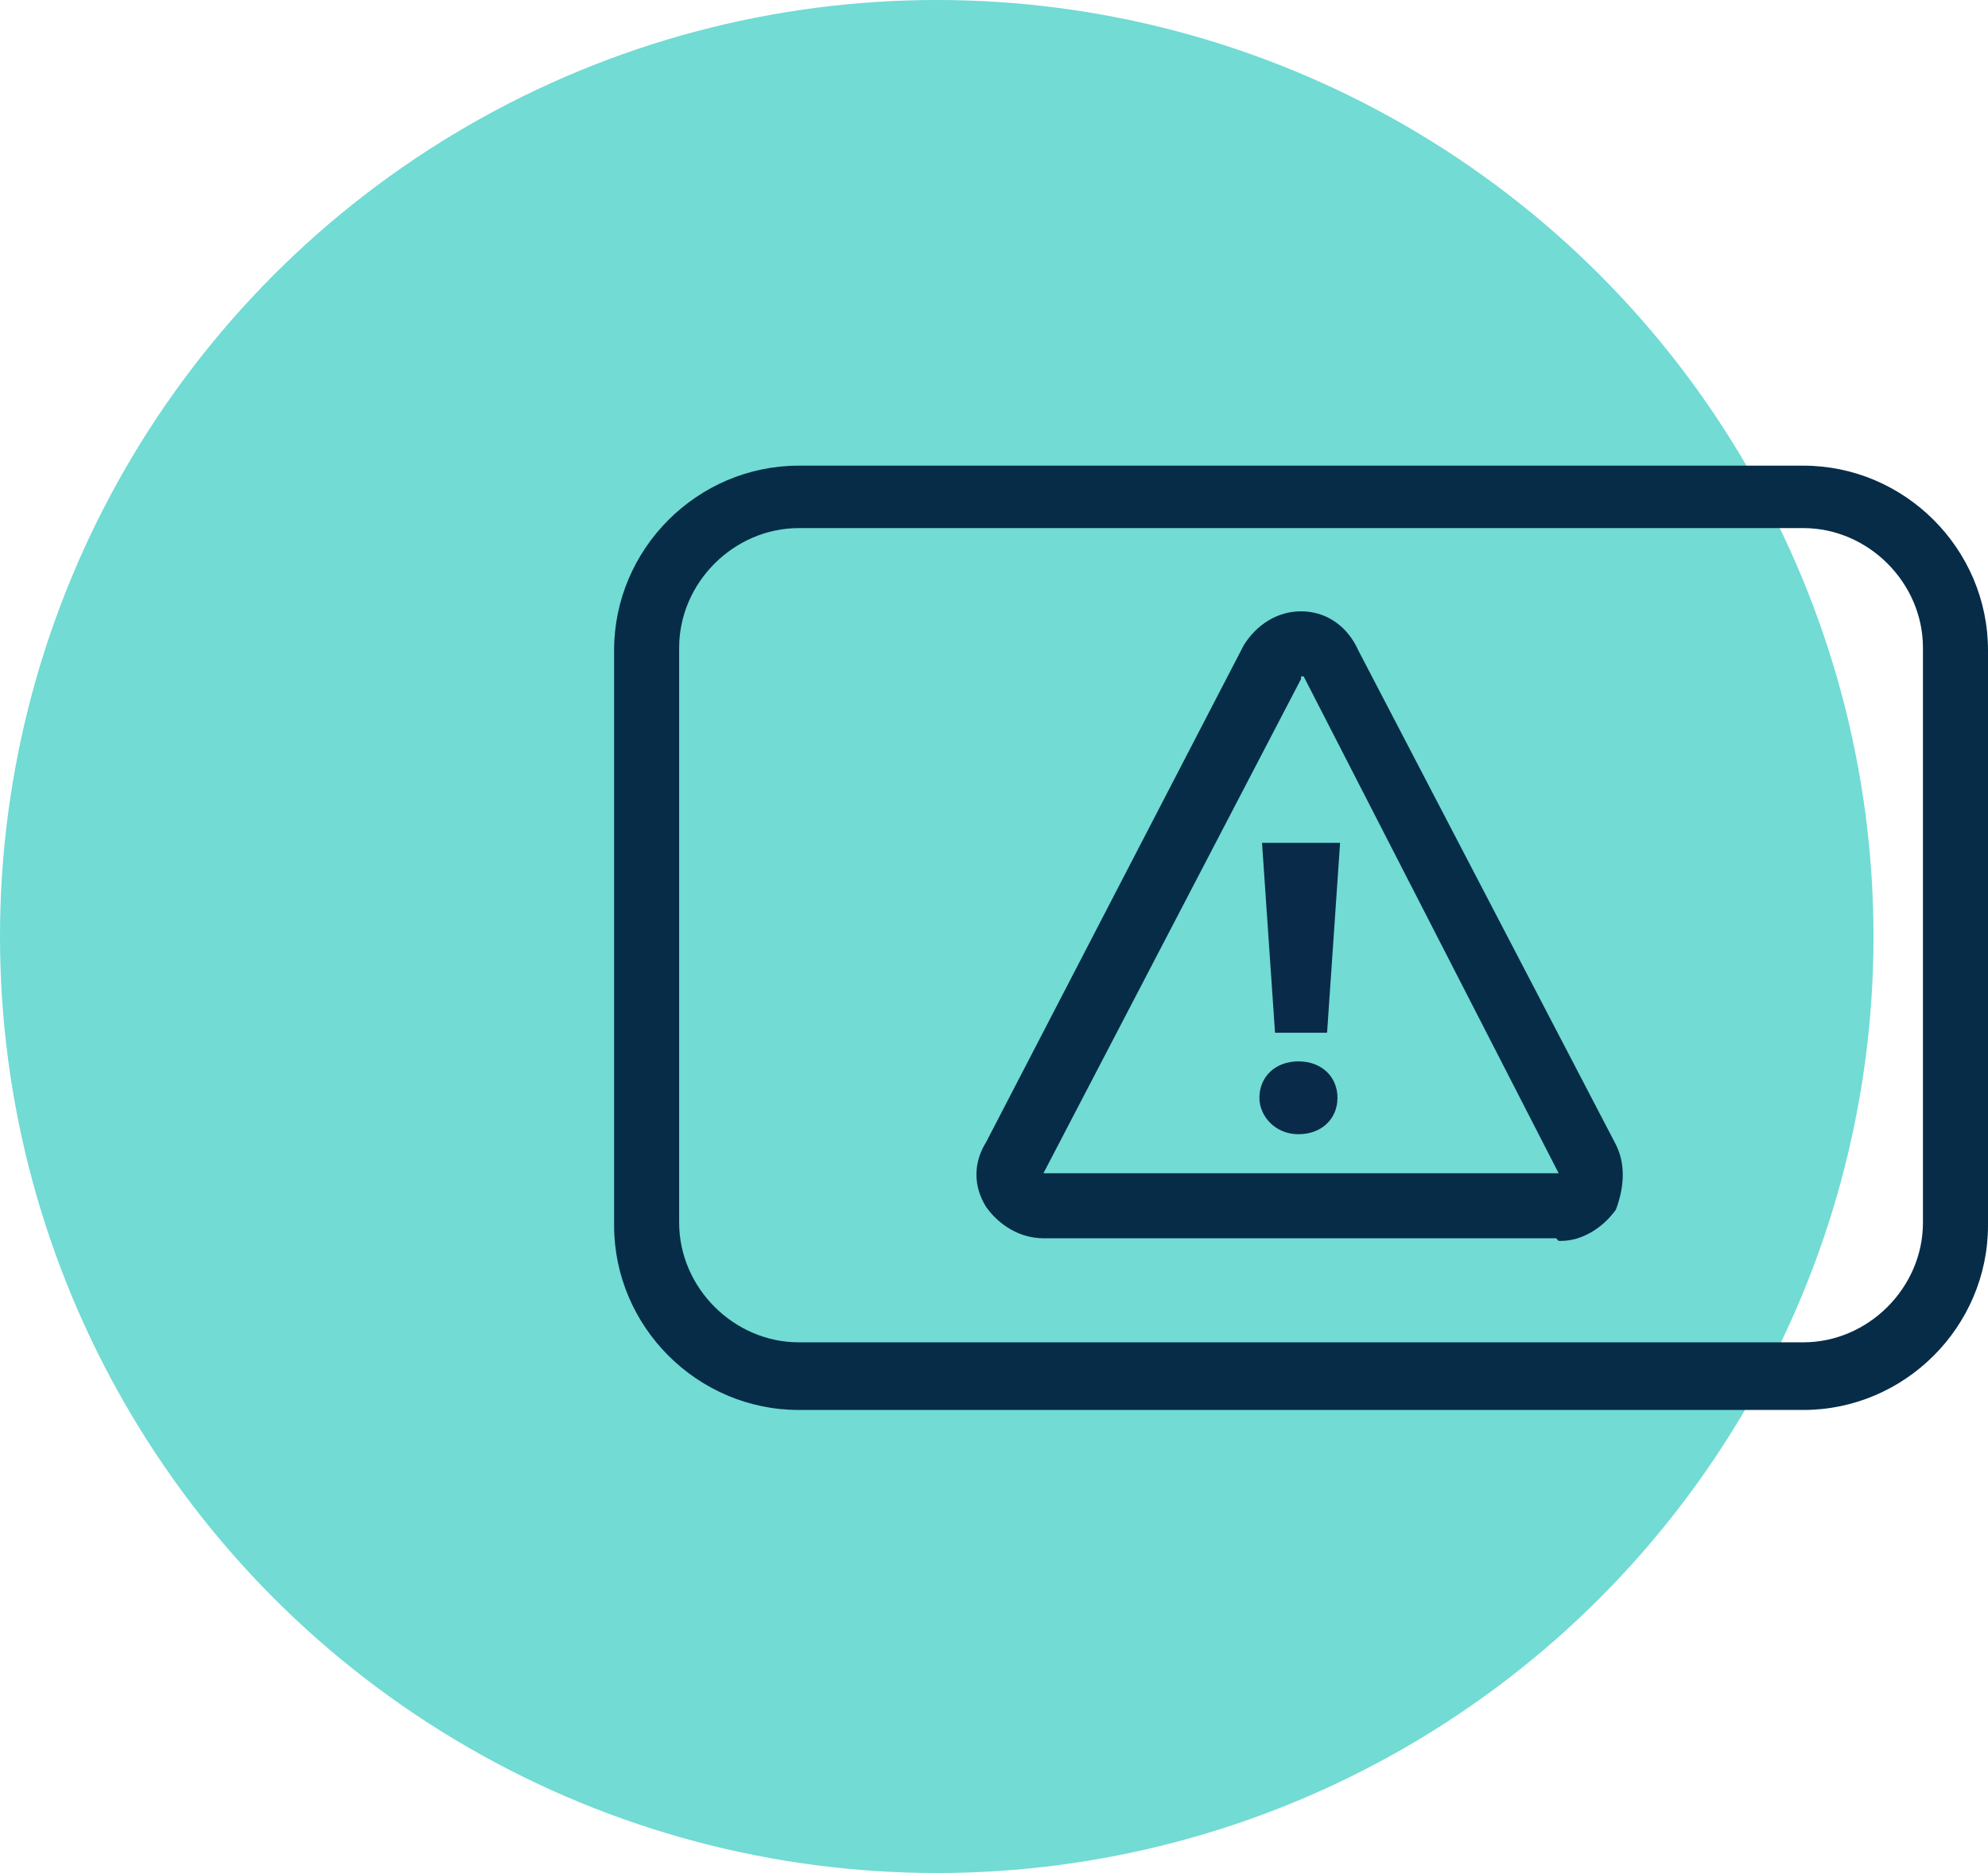
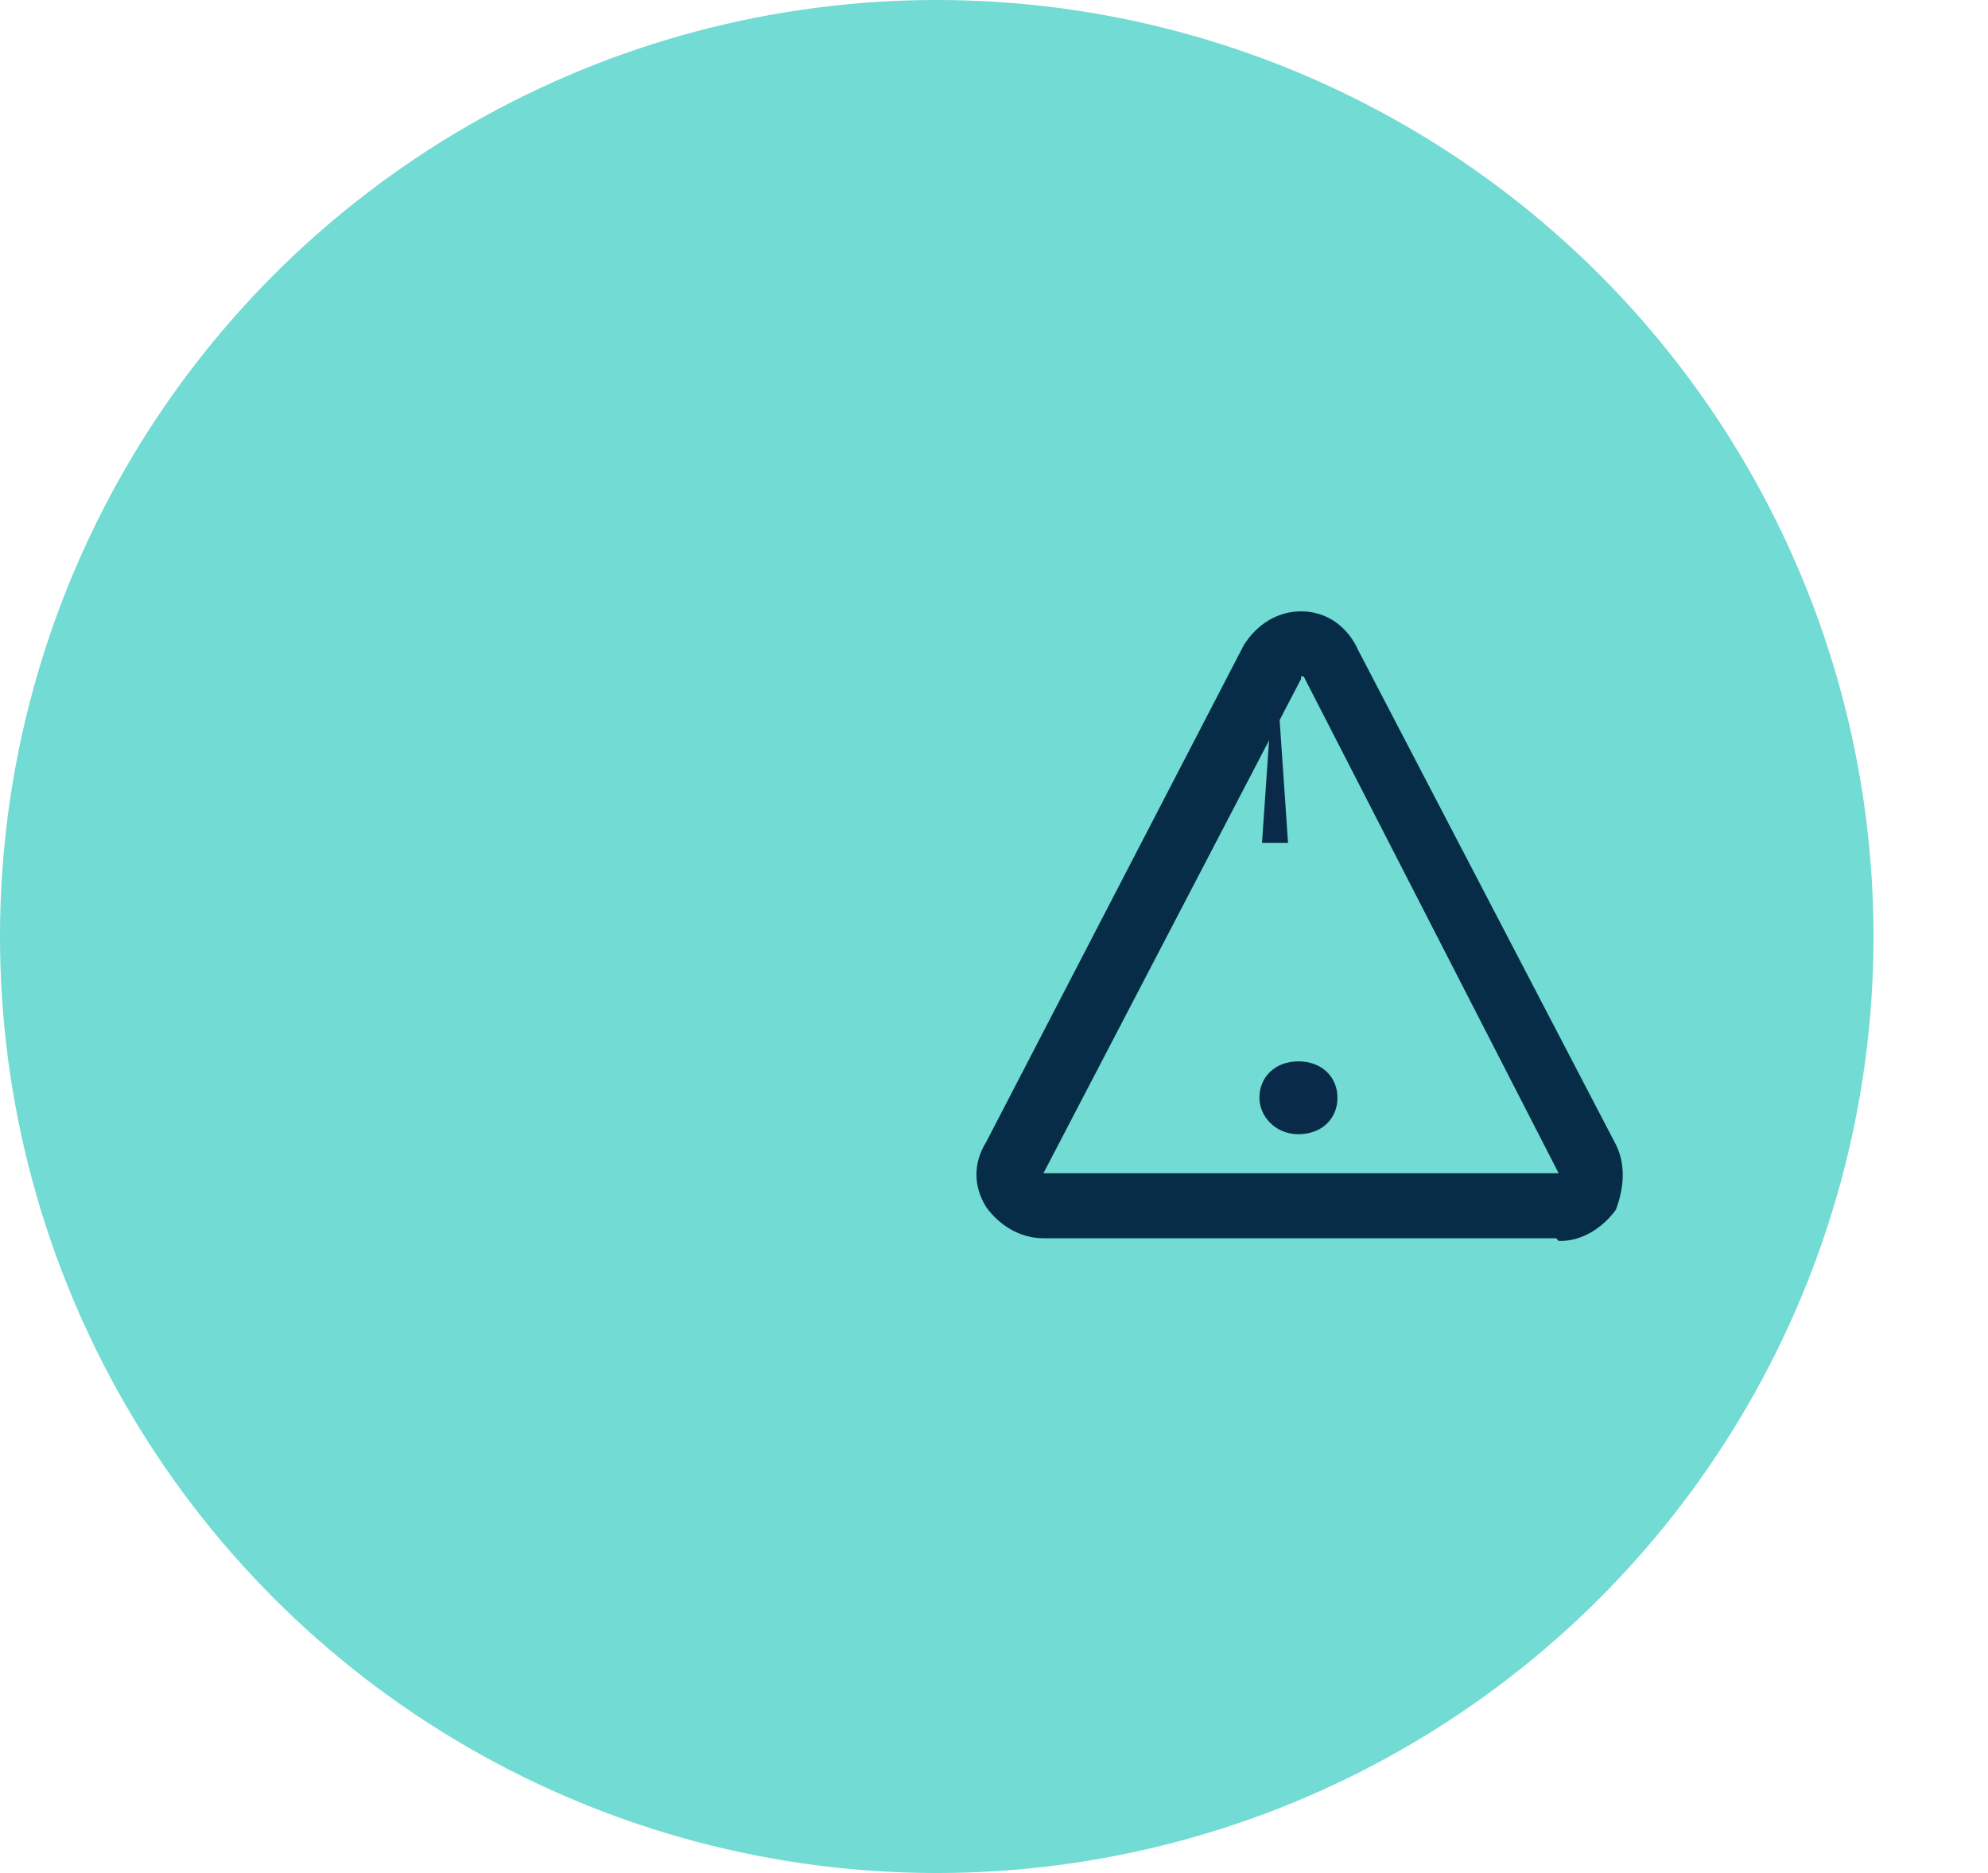
<svg xmlns="http://www.w3.org/2000/svg" id="a" version="1.1" viewBox="0 0 76.4 72">
  <defs>
    <style>
      .cls-1 {
        fill: #71dbd4;
      }

      .cls-1, .cls-2, .cls-3 {
        stroke-width: 0px;
      }

      .cls-2 {
        fill: #092b49;
      }

      .cls-3 {
        fill: #062c48;
      }
    </style>
  </defs>
  <circle class="cls-1" cx="36" cy="36" r="36" />
-   <path class="cls-3" d="M69.3,54.2H30.7c-3.9,0-7.1-3.2-7.1-7.1v-22.1c0-3.9,3.2-7.1,7.1-7.1h38.6c3.9,0,7.1,3.2,7.1,7.1v22.1c0,3.9-3.2,7.1-7.1,7.1h0ZM30.7,20.3c-2.5,0-4.6,2.1-4.6,4.6v22.1c0,2.5,2.1,4.6,4.6,4.6h38.6c2.5,0,4.6-2.1,4.6-4.6v-22.1c0-2.5-2.1-4.6-4.6-4.6H30.7Z" />
  <g>
    <path class="cls-3" d="M59.8,47.6h-19.7c-.9,0-1.7-.5-2.2-1.2-.5-.8-.5-1.7,0-2.5l9.9-19.1c.5-.8,1.3-1.3,2.2-1.3s0,0,0,0c1,0,1.8.6,2.2,1.5l9.9,19c.4.8.3,1.7,0,2.5-.5.7-1.3,1.2-2.1,1.2h-.1ZM50,26.1l-9.9,19h19.8l-9.8-19.1h-.1ZM39,44.5h0Z" />
-     <path class="cls-2" d="M48.4,42.2c0-.8.6-1.4,1.5-1.4s1.5.6,1.5,1.4-.6,1.4-1.5,1.4-1.5-.7-1.5-1.4ZM48.5,32.4h3l-.5,7.3h-2l-.5-7.3Z" />
+     <path class="cls-2" d="M48.4,42.2c0-.8.6-1.4,1.5-1.4s1.5.6,1.5,1.4-.6,1.4-1.5,1.4-1.5-.7-1.5-1.4ZM48.5,32.4h3h-2l-.5-7.3Z" />
  </g>
</svg>